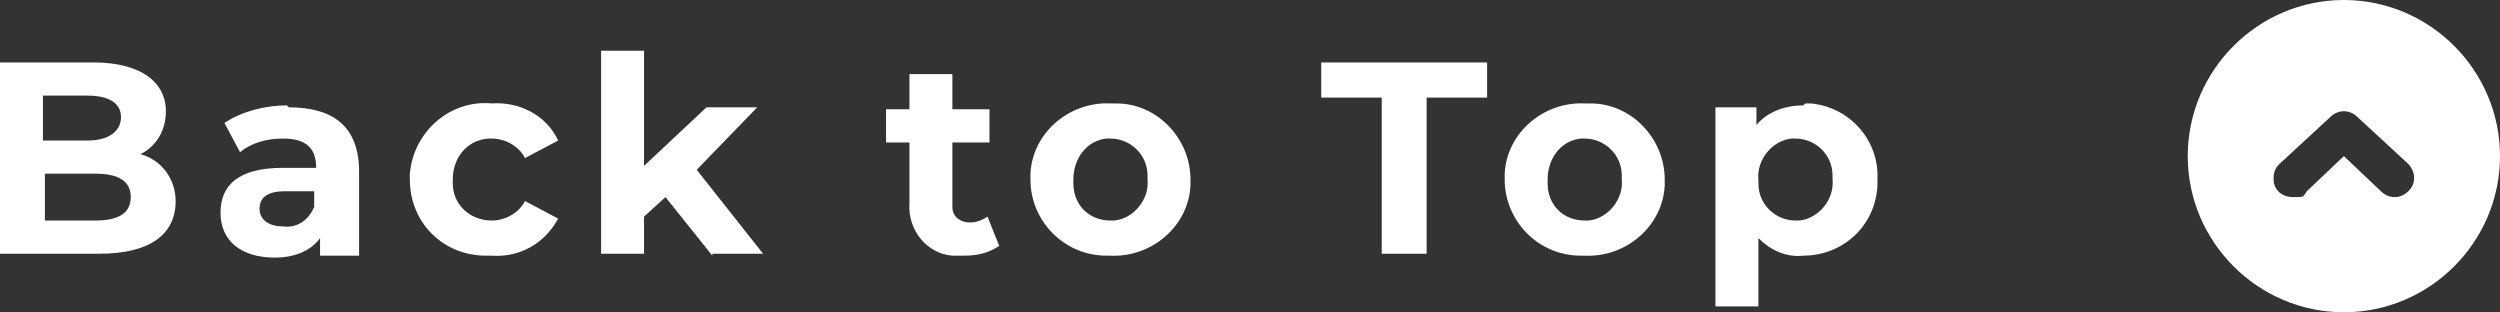
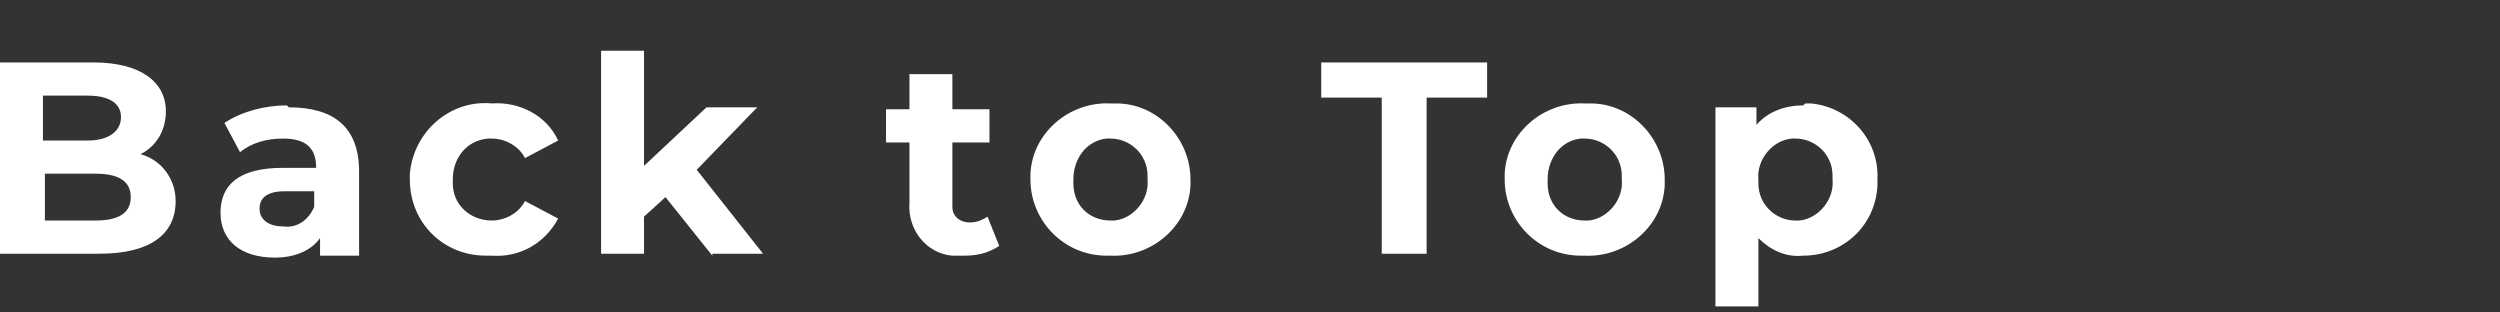
<svg xmlns="http://www.w3.org/2000/svg" id="_レイヤー_1" data-name="レイヤー 1" version="1.1" viewBox="0 0 128.1 16">
  <rect x="0" y="0" width="128.1" height="16" fill="#333333" stroke="none" />
  <defs>
    <style>
      .cls-1 {
        fill: #fff;
        stroke-width: 0px;
      }
    </style>
  </defs>
-   <path class="cls-1" d="M128.1,8c0,4.4-3.6,8-8,8s-8-3.6-8-8S115.7,0,120.1,0c4.4,0,8,3.6,8,8ZM116.5,9.2c0,.5.4.9,1,.9s.5,0,.7-.3l1.9-1.8,1.9,1.8c.4.4,1,.4,1.4,0,.2-.2.3-.4.3-.7,0-.2-.1-.5-.3-.7l-2.6-2.4c-.4-.4-1-.4-1.4,0,0,0,0,0,0,0l-2.6,2.4c-.2.2-.3.4-.3.7h0Z" />
-   <path class="cls-1" d="M7.2,7.9c.8-.4,1.3-1.2,1.3-2.2,0-1.5-1.3-2.5-3.7-2.5H0v9.8h5.1c2.6,0,3.9-1,3.9-2.7,0-1.1-.7-2.1-1.8-2.4ZM4.5,4.9c1.1,0,1.7.4,1.7,1.1s-.6,1.2-1.7,1.2h-2.3v-2.3h2.3ZM4.9,11.3h-2.6v-2.4h2.6c1.2,0,1.8.4,1.8,1.2s-.6,1.2-1.8,1.2h0ZM14.7,5.4c-1.1,0-2.3.3-3.2.9l.8,1.5c.6-.5,1.4-.7,2.2-.7,1.2,0,1.7.5,1.7,1.5h-1.7c-2.3,0-3.2.9-3.2,2.3s1,2.3,2.8,2.3c.9,0,1.8-.3,2.3-1v.9h2v-4.3c0-2.3-1.3-3.3-3.6-3.3ZM14.5,11.6c-.8,0-1.2-.4-1.2-.9s.3-.9,1.3-.9h1.5v.8c-.3.7-.9,1.1-1.6,1h0ZM25.2,13.1c1.4.1,2.7-.6,3.4-1.9l-1.7-.9c-.3.6-1,1-1.7,1-1.1,0-2-.8-2-1.9,0,0,0-.1,0-.2,0-1.1.7-2,1.8-2.1,0,0,.1,0,.2,0,.7,0,1.4.4,1.7,1l1.7-.9c-.6-1.3-2-2-3.4-1.9-2.1-.2-4,1.4-4.2,3.6,0,.1,0,.2,0,.3,0,2.2,1.7,3.9,3.9,3.9.1,0,.2,0,.3,0ZM36.5,13h2.6l-3.4-4.3,3.1-3.2h-2.6l-3.2,3V2.6h-2.2v10.4h2.2v-1.9l1.1-1,2.4,3ZM50.6,11.1c-.3.2-.6.3-.9.3-.5,0-.9-.3-.9-.8,0,0,0-.1,0-.2v-3.1h1.9v-1.7h-1.9v-1.8h-2.2v1.8h-1.2v1.7h1.2v3.1c-.1,1.4.9,2.6,2.2,2.7.2,0,.4,0,.6,0,.6,0,1.2-.1,1.8-.5l-.6-1.5ZM56.9,13.1c2.1.1,4-1.5,4.1-3.6,0,0,0-.2,0-.3,0-2.1-1.7-3.9-3.8-3.9,0,0-.2,0-.3,0-2.1-.1-4,1.5-4.1,3.6,0,0,0,.2,0,.3,0,2.1,1.7,3.9,3.9,3.9,0,0,.2,0,.3,0ZM56.9,11.3c-1.1,0-1.9-.8-1.9-1.9,0,0,0-.1,0-.2,0-1.1.7-2,1.7-2.1,0,0,.1,0,.2,0,1,0,1.9.8,1.9,1.9,0,0,0,.1,0,.2.1,1-.7,2-1.7,2.1,0,0-.1,0-.2,0ZM70.8,13h2.3v-8h3.1v-1.8h-8.5v1.8h3.1v8ZM81.2,13.1c2.1.1,4-1.5,4.1-3.6,0,0,0-.2,0-.3,0-2.1-1.7-3.9-3.8-3.9,0,0-.2,0-.3,0-2.1-.1-4,1.5-4.1,3.6,0,0,0,.2,0,.3,0,2.1,1.7,3.9,3.9,3.9,0,0,.2,0,.3,0h0ZM81.2,11.3c-1.1,0-1.9-.8-1.9-1.9,0,0,0-.1,0-.2,0-1.1.7-2,1.7-2.1,0,0,.1,0,.2,0,1,0,1.9.8,1.9,1.9,0,0,0,.1,0,.2.1,1-.7,2-1.7,2.1,0,0-.1,0-.2,0h0ZM92.4,5.4c-.9,0-1.8.3-2.4,1v-.9h-2.1v10.2h2.2v-3.5c.6.6,1.4,1,2.3.9,2,0,3.7-1.5,3.8-3.6,0-.1,0-.2,0-.3.1-2-1.4-3.7-3.4-3.9-.1,0-.2,0-.3,0ZM92,11.3c-1,0-1.9-.8-1.9-1.9,0,0,0-.1,0-.2-.1-1,.7-2,1.7-2.1,0,0,.1,0,.2,0,1,0,1.9.8,1.9,1.9,0,0,0,.1,0,.2.1,1-.7,2-1.7,2.1,0,0-.1,0-.2,0Z" />
+   <path class="cls-1" d="M7.2,7.9c.8-.4,1.3-1.2,1.3-2.2,0-1.5-1.3-2.5-3.7-2.5H0v9.8h5.1c2.6,0,3.9-1,3.9-2.7,0-1.1-.7-2.1-1.8-2.4ZM4.5,4.9c1.1,0,1.7.4,1.7,1.1s-.6,1.2-1.7,1.2h-2.3v-2.3h2.3ZM4.9,11.3h-2.6v-2.4h2.6c1.2,0,1.8.4,1.8,1.2s-.6,1.2-1.8,1.2h0ZM14.7,5.4c-1.1,0-2.3.3-3.2.9l.8,1.5c.6-.5,1.4-.7,2.2-.7,1.2,0,1.7.5,1.7,1.5h-1.7c-2.3,0-3.2.9-3.2,2.3s1,2.3,2.8,2.3c.9,0,1.8-.3,2.3-1v.9h2v-4.3c0-2.3-1.3-3.3-3.6-3.3ZM14.5,11.6c-.8,0-1.2-.4-1.2-.9s.3-.9,1.3-.9h1.5v.8c-.3.7-.9,1.1-1.6,1h0ZM25.2,13.1c1.4.1,2.7-.6,3.4-1.9l-1.7-.9c-.3.6-1,1-1.7,1-1.1,0-2-.8-2-1.9,0,0,0-.1,0-.2,0-1.1.7-2,1.8-2.1,0,0,.1,0,.2,0,.7,0,1.4.4,1.7,1l1.7-.9c-.6-1.3-2-2-3.4-1.9-2.1-.2-4,1.4-4.2,3.6,0,.1,0,.2,0,.3,0,2.2,1.7,3.9,3.9,3.9.1,0,.2,0,.3,0ZM36.5,13h2.6l-3.4-4.3,3.1-3.2h-2.6l-3.2,3V2.6h-2.2v10.4h2.2v-1.9l1.1-1,2.4,3ZM50.6,11.1c-.3.2-.6.3-.9.3-.5,0-.9-.3-.9-.8,0,0,0-.1,0-.2v-3.1h1.9v-1.7h-1.9v-1.8h-2.2v1.8h-1.2v1.7h1.2v3.1c-.1,1.4.9,2.6,2.2,2.7.2,0,.4,0,.6,0,.6,0,1.2-.1,1.8-.5l-.6-1.5ZM56.9,13.1c2.1.1,4-1.5,4.1-3.6,0,0,0-.2,0-.3,0-2.1-1.7-3.9-3.8-3.9,0,0-.2,0-.3,0-2.1-.1-4,1.5-4.1,3.6,0,0,0,.2,0,.3,0,2.1,1.7,3.9,3.9,3.9,0,0,.2,0,.3,0ZM56.9,11.3c-1.1,0-1.9-.8-1.9-1.9,0,0,0-.1,0-.2,0-1.1.7-2,1.7-2.1,0,0,.1,0,.2,0,1,0,1.9.8,1.9,1.9,0,0,0,.1,0,.2.1,1-.7,2-1.7,2.1,0,0-.1,0-.2,0ZM70.8,13h2.3v-8h3.1v-1.8h-8.5v1.8h3.1v8ZM81.2,13.1c2.1.1,4-1.5,4.1-3.6,0,0,0-.2,0-.3,0-2.1-1.7-3.9-3.8-3.9,0,0-.2,0-.3,0-2.1-.1-4,1.5-4.1,3.6,0,0,0,.2,0,.3,0,2.1,1.7,3.9,3.9,3.9,0,0,.2,0,.3,0h0M81.2,11.3c-1.1,0-1.9-.8-1.9-1.9,0,0,0-.1,0-.2,0-1.1.7-2,1.7-2.1,0,0,.1,0,.2,0,1,0,1.9.8,1.9,1.9,0,0,0,.1,0,.2.1,1-.7,2-1.7,2.1,0,0-.1,0-.2,0h0ZM92.4,5.4c-.9,0-1.8.3-2.4,1v-.9h-2.1v10.2h2.2v-3.5c.6.6,1.4,1,2.3.9,2,0,3.7-1.5,3.8-3.6,0-.1,0-.2,0-.3.1-2-1.4-3.7-3.4-3.9-.1,0-.2,0-.3,0ZM92,11.3c-1,0-1.9-.8-1.9-1.9,0,0,0-.1,0-.2-.1-1,.7-2,1.7-2.1,0,0,.1,0,.2,0,1,0,1.9.8,1.9,1.9,0,0,0,.1,0,.2.1,1-.7,2-1.7,2.1,0,0-.1,0-.2,0Z" />
</svg>